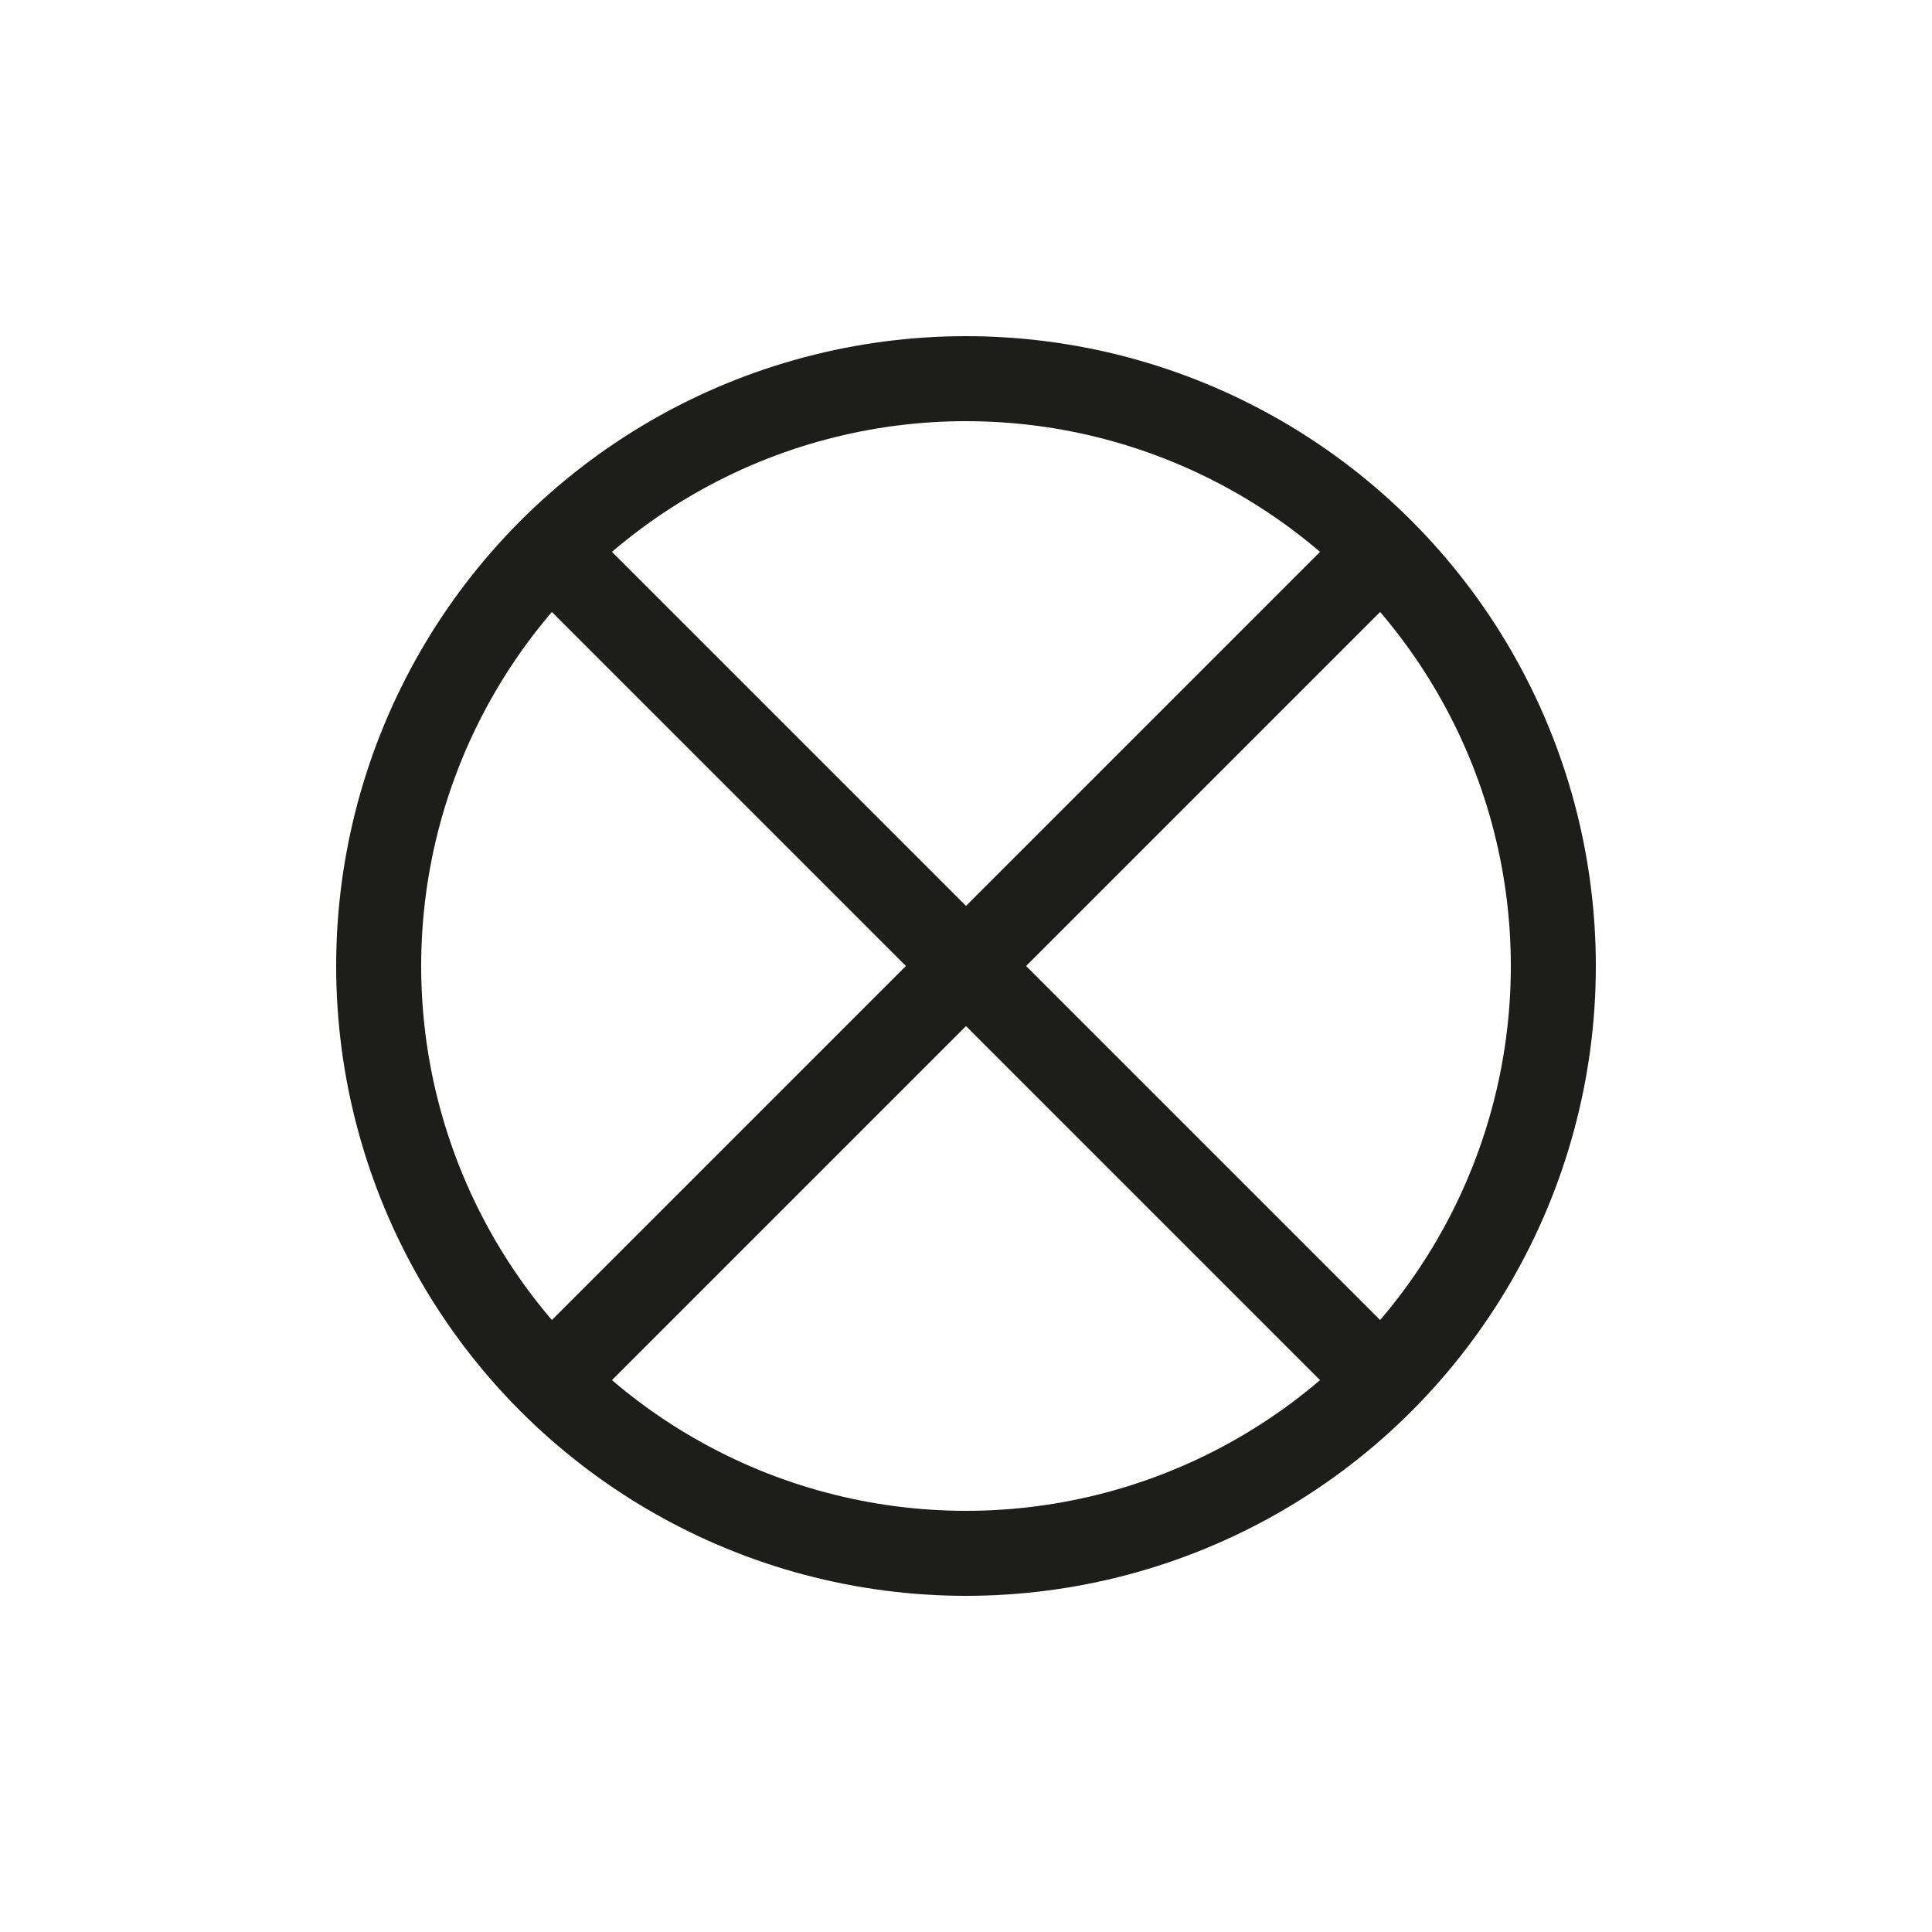
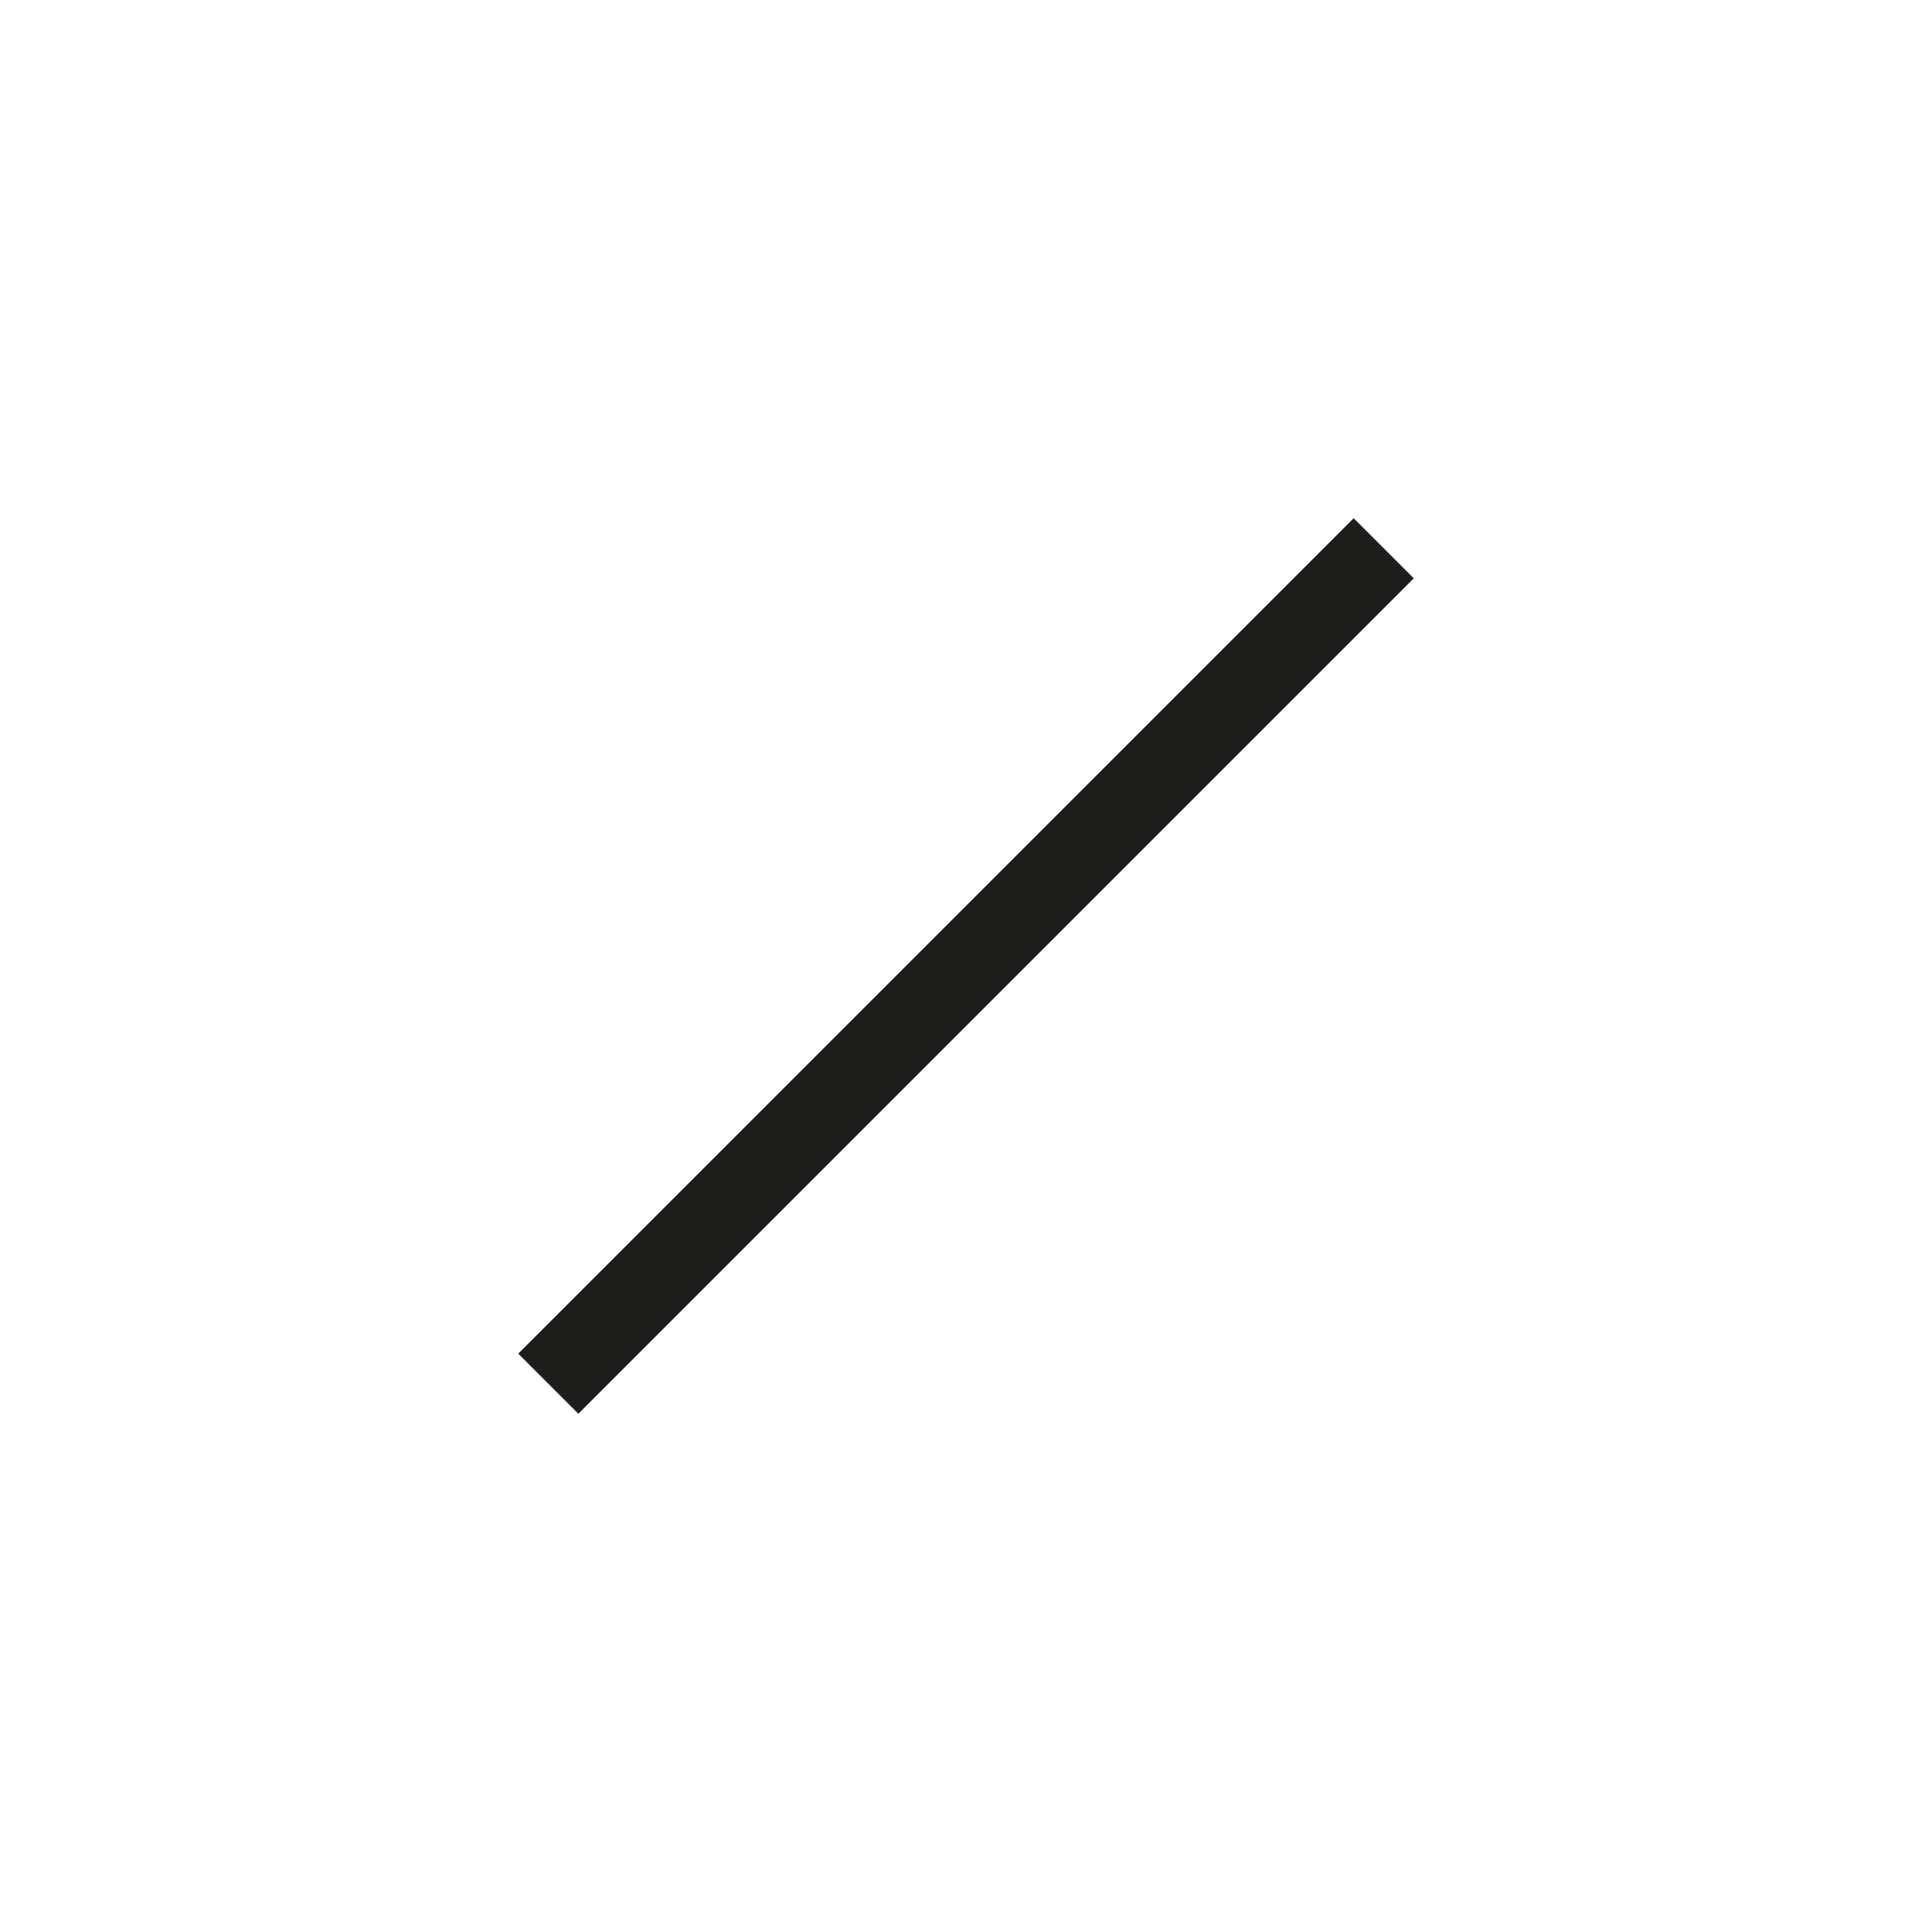
<svg xmlns="http://www.w3.org/2000/svg" version="1.1" id="Livello_1" x="0px" y="0px" viewBox="0 0 500 500" style="enable-background:new 0 0 500 500;" xml:space="preserve">
  <style type="text/css">
	.st0{fill:none;stroke:#1D1D1B;stroke-width:22;stroke-miterlimit:10;}
</style>
  <title>mapcontrol</title>
-   <line class="st0" x1="141.9" y1="141.9" x2="358.1" y2="358.1" />
  <line class="st0" x1="358.1" y1="141.9" x2="141.9" y2="358.1" />
-   <circle class="st0" cx="250" cy="250" r="152" />
</svg>